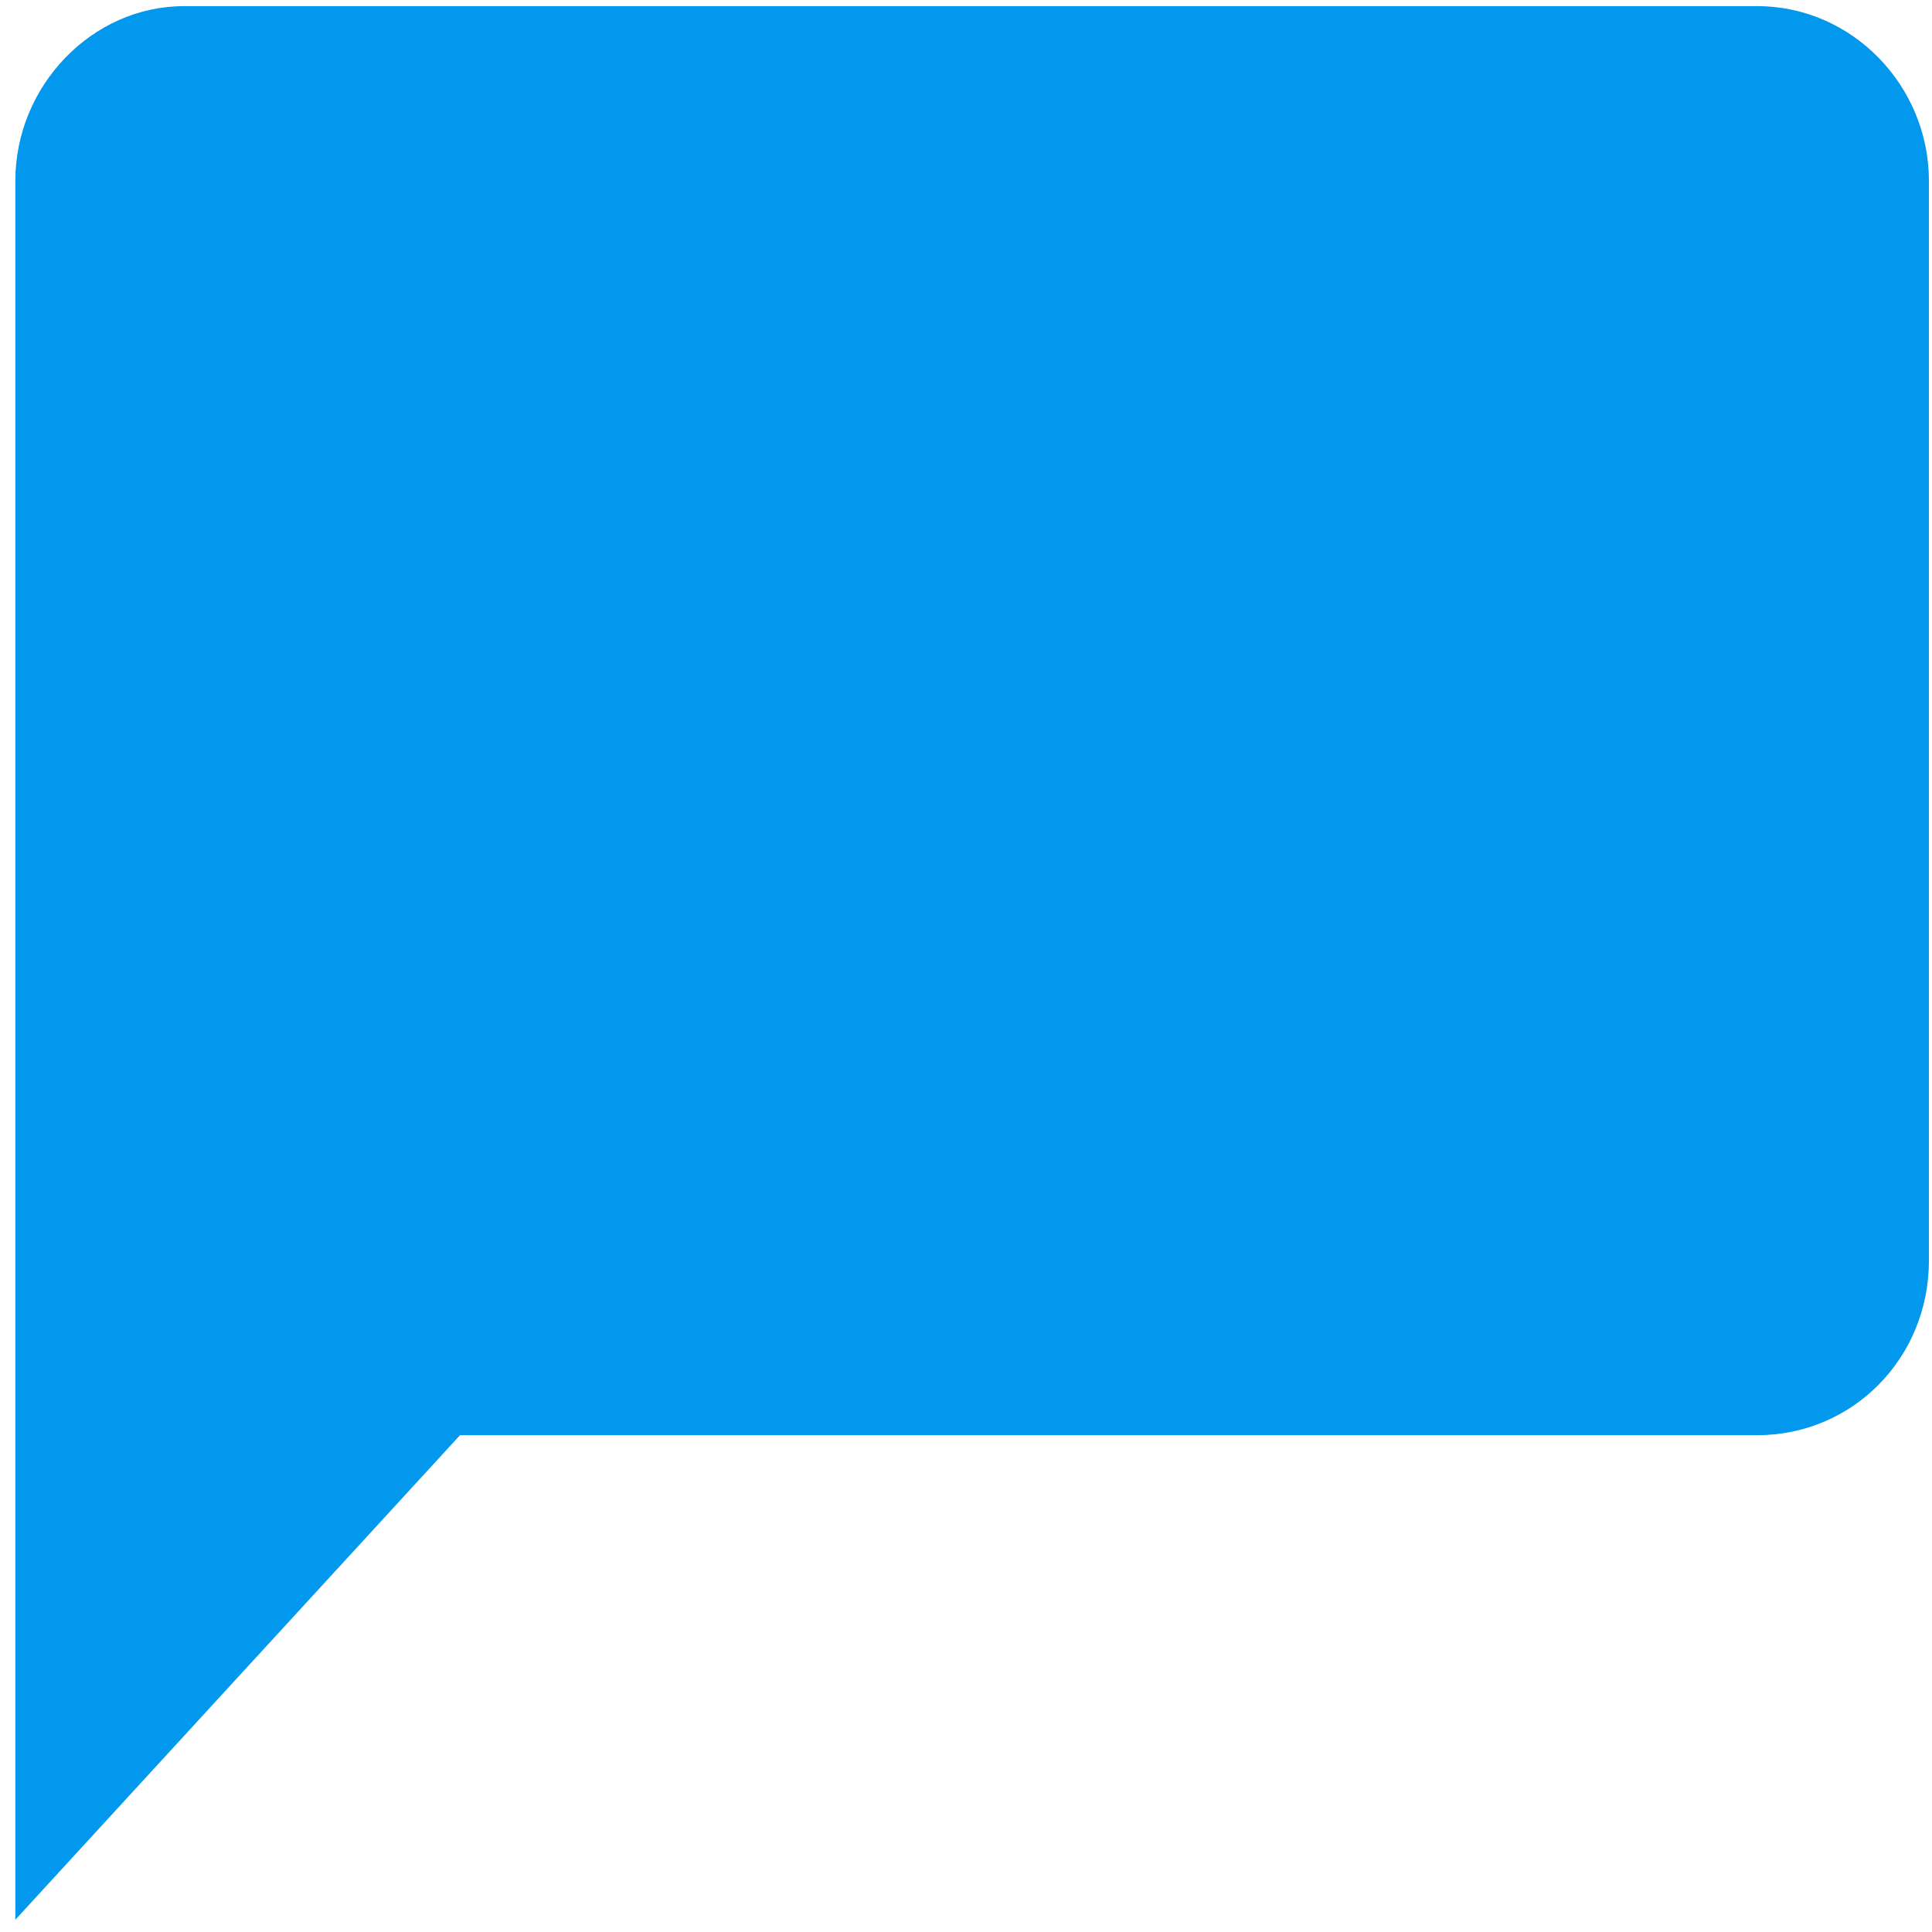
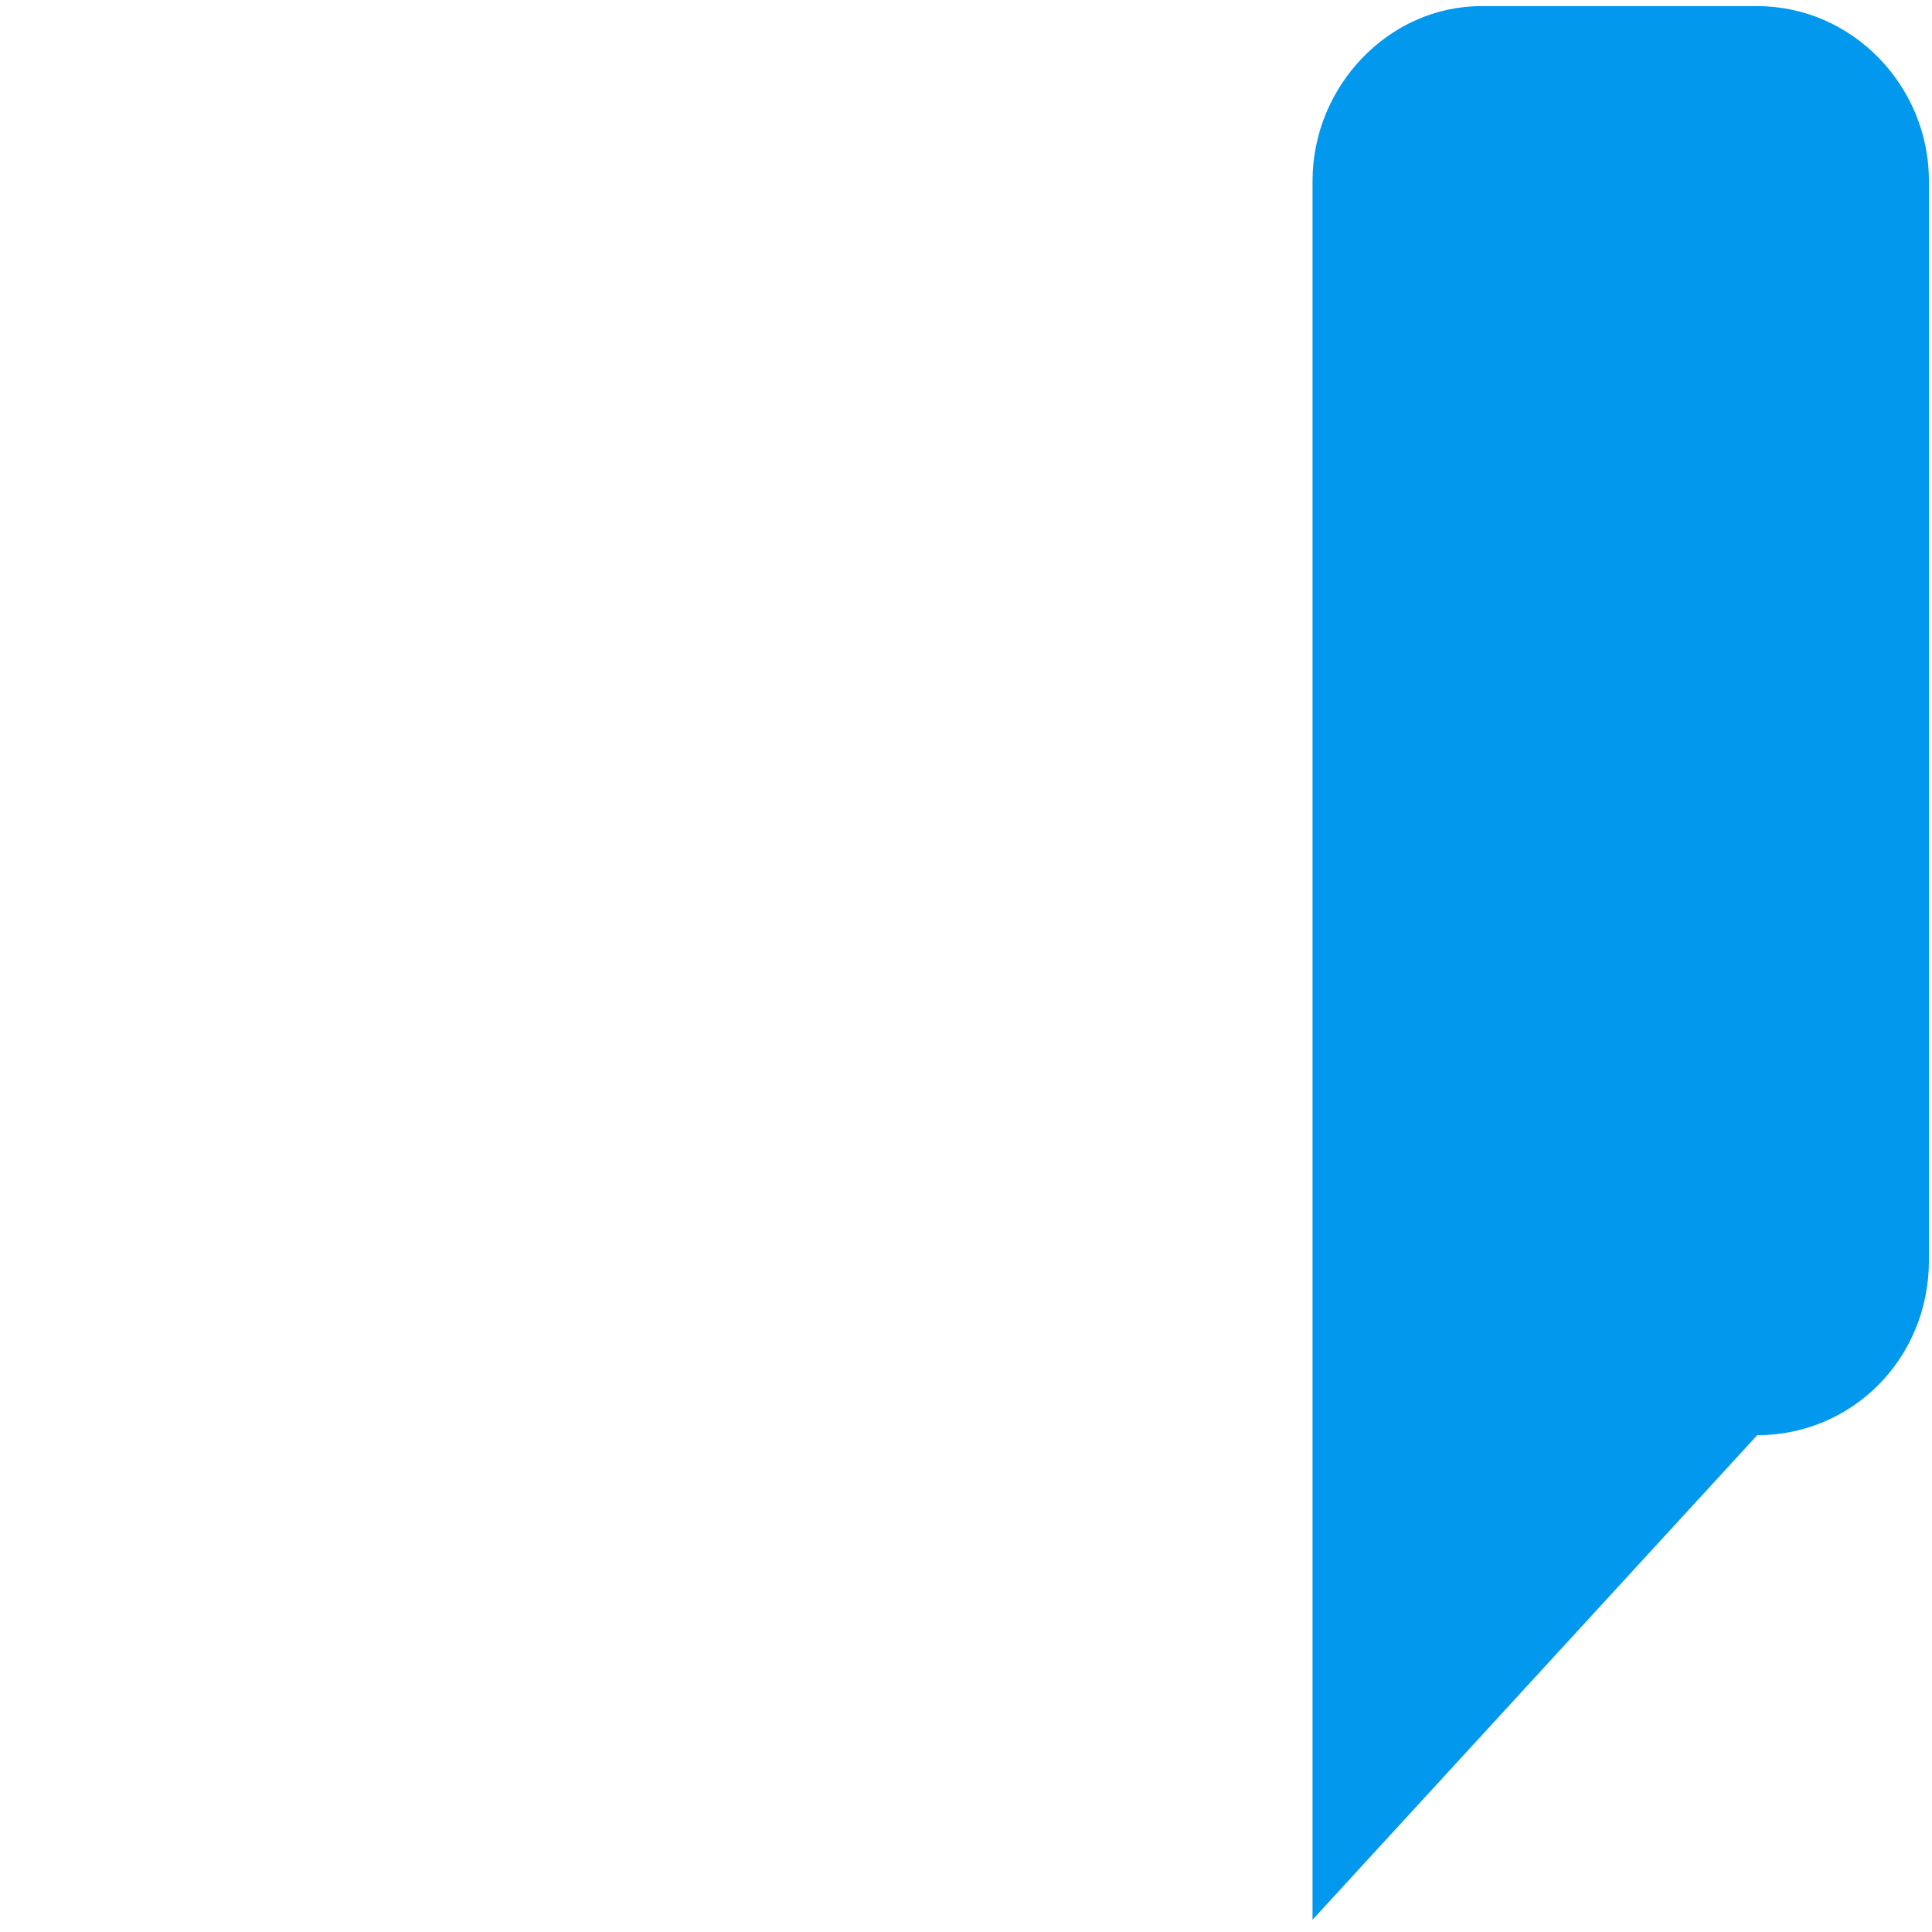
<svg xmlns="http://www.w3.org/2000/svg" version="1.2" viewBox="0 0 63 63" width="63" height="63">
  <title>-e- Zaoblený obdélník 2</title>
  <style>
		.s0 { fill: #0298ee } 
	</style>
-   <path id="-e- Zaoblený obdélník 2" class="s0" d="m6 0.2h51.3c3.1 0 5.6 2.6 5.6 5.7v35.2c0 3.2-2.5 5.7-5.6 5.7h-42.3l-14.5 15.8v-56.7c0-3.1 2.5-5.7 5.5-5.7z" />
+   <path id="-e- Zaoblený obdélník 2" class="s0" d="m6 0.2h51.3c3.1 0 5.6 2.6 5.6 5.7v35.2c0 3.2-2.5 5.7-5.6 5.7l-14.5 15.8v-56.7c0-3.1 2.5-5.7 5.5-5.7z" />
</svg>